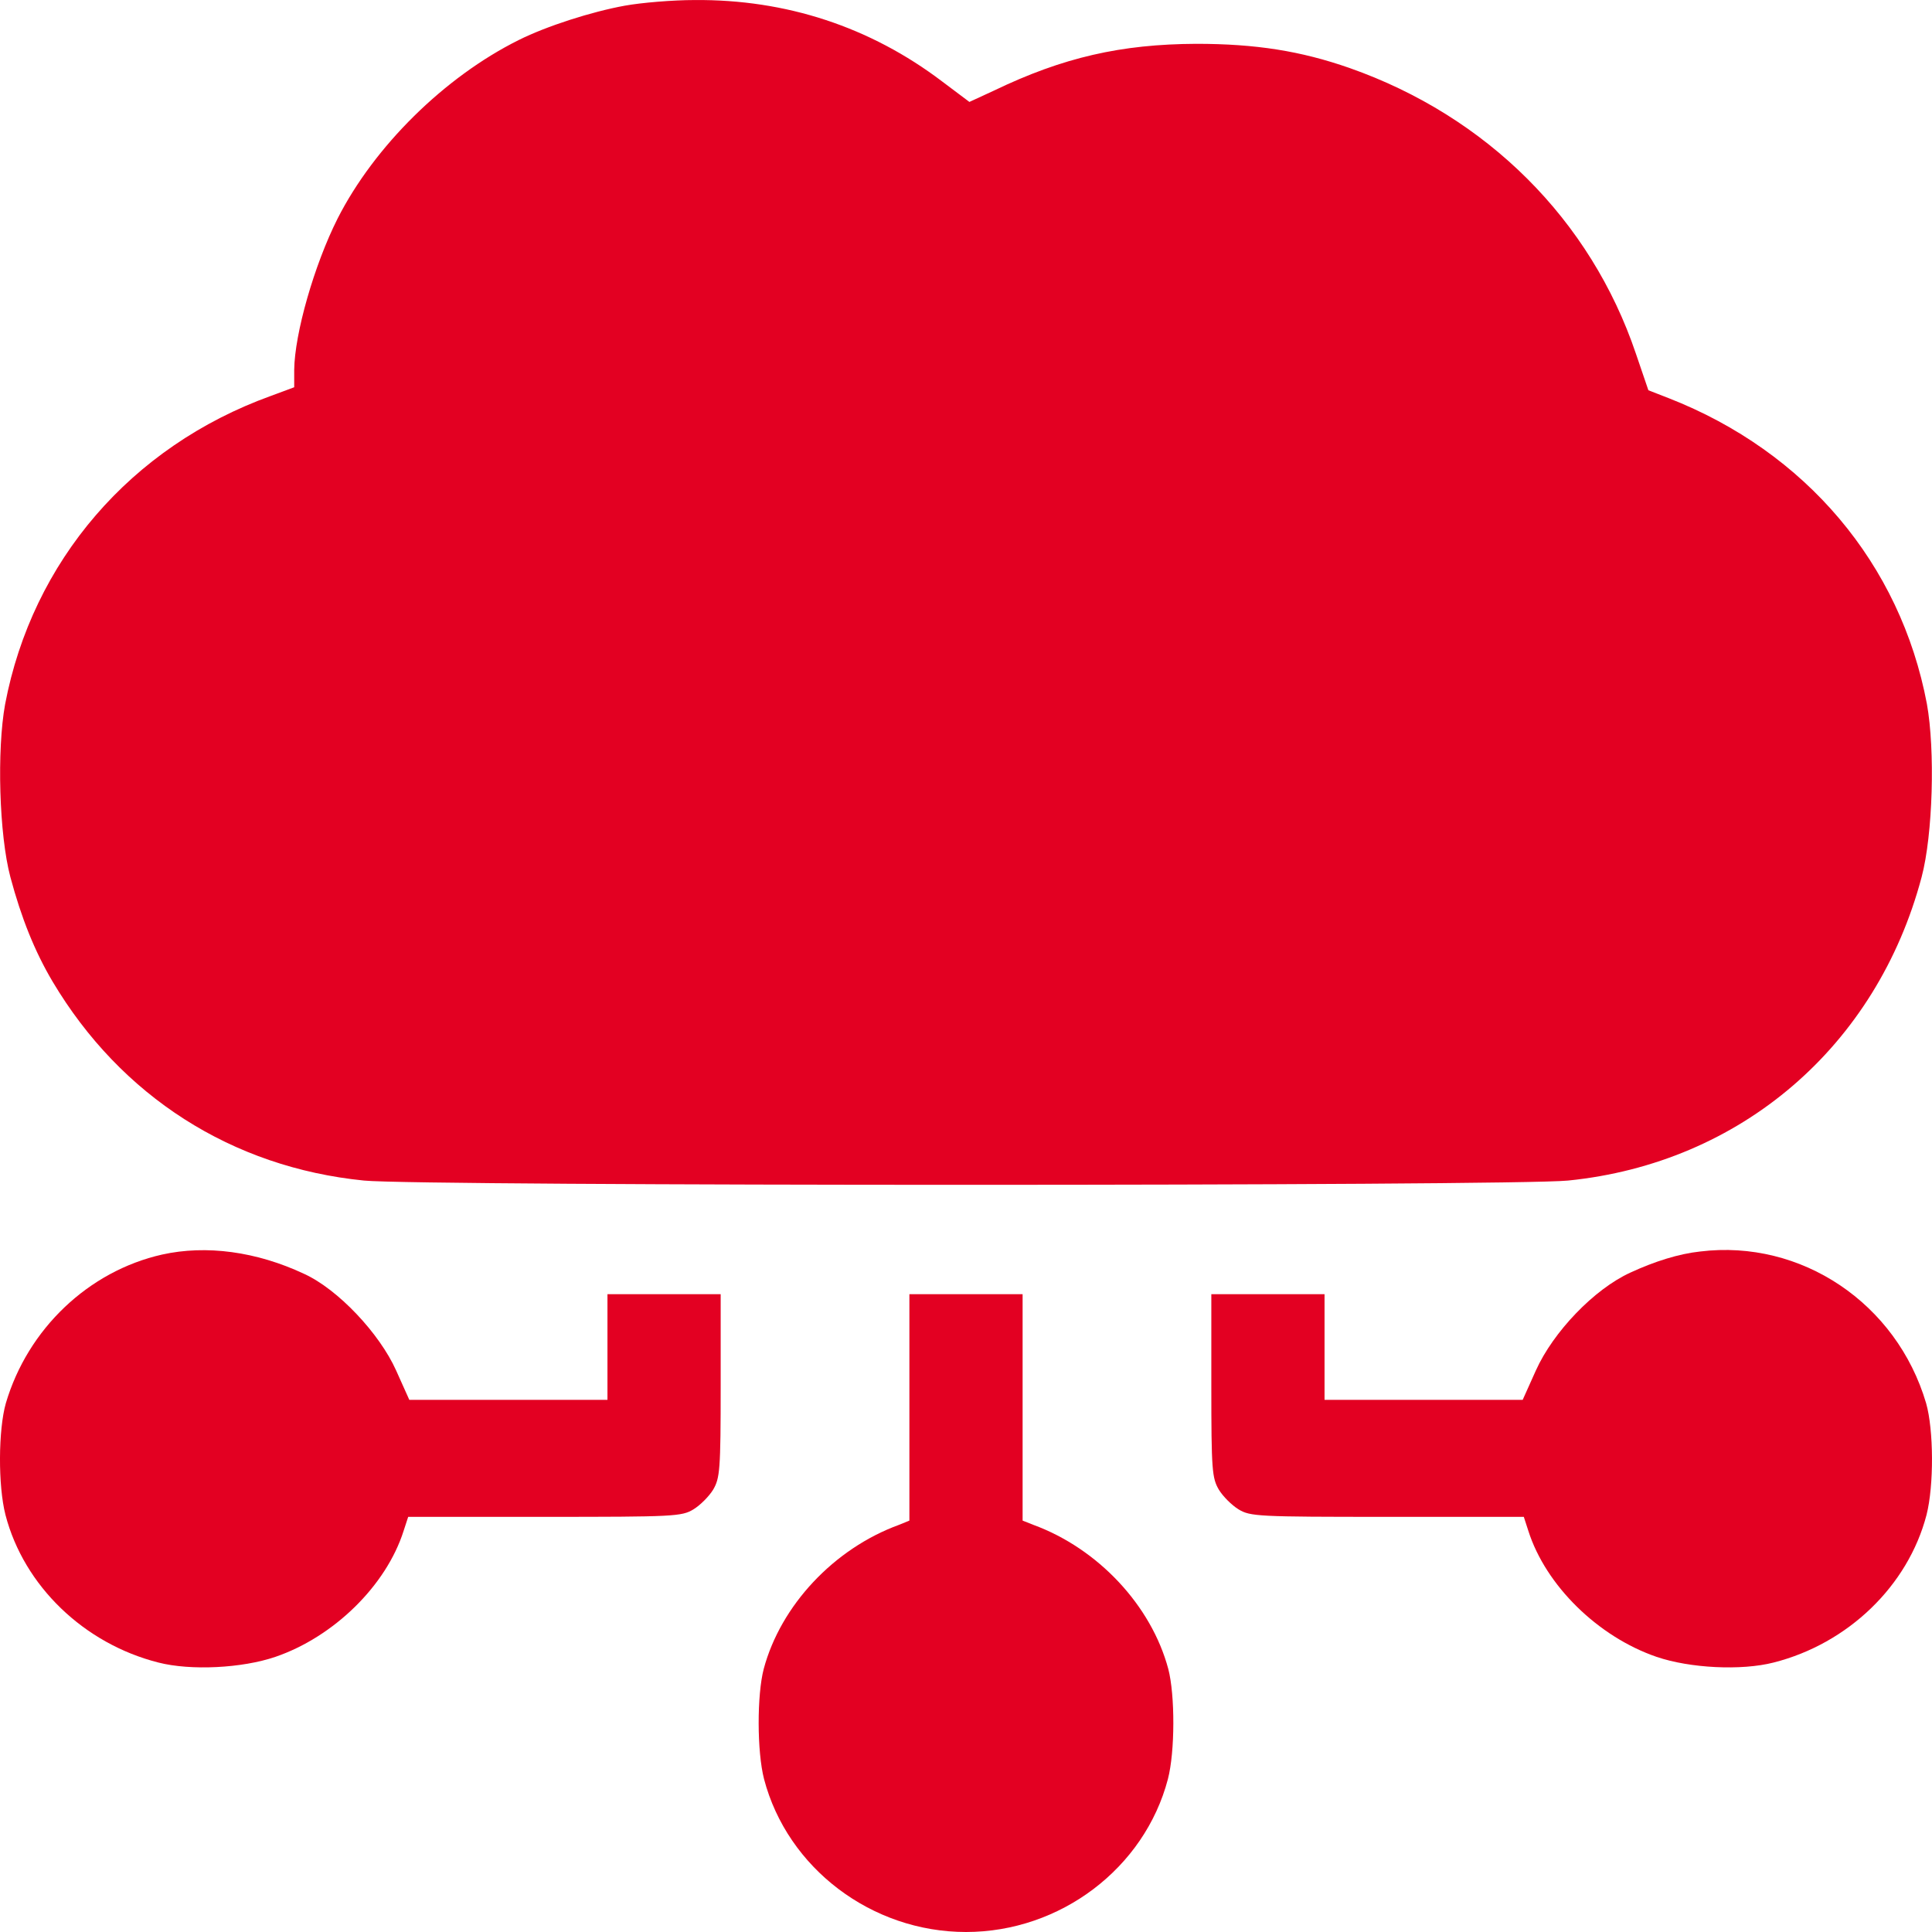
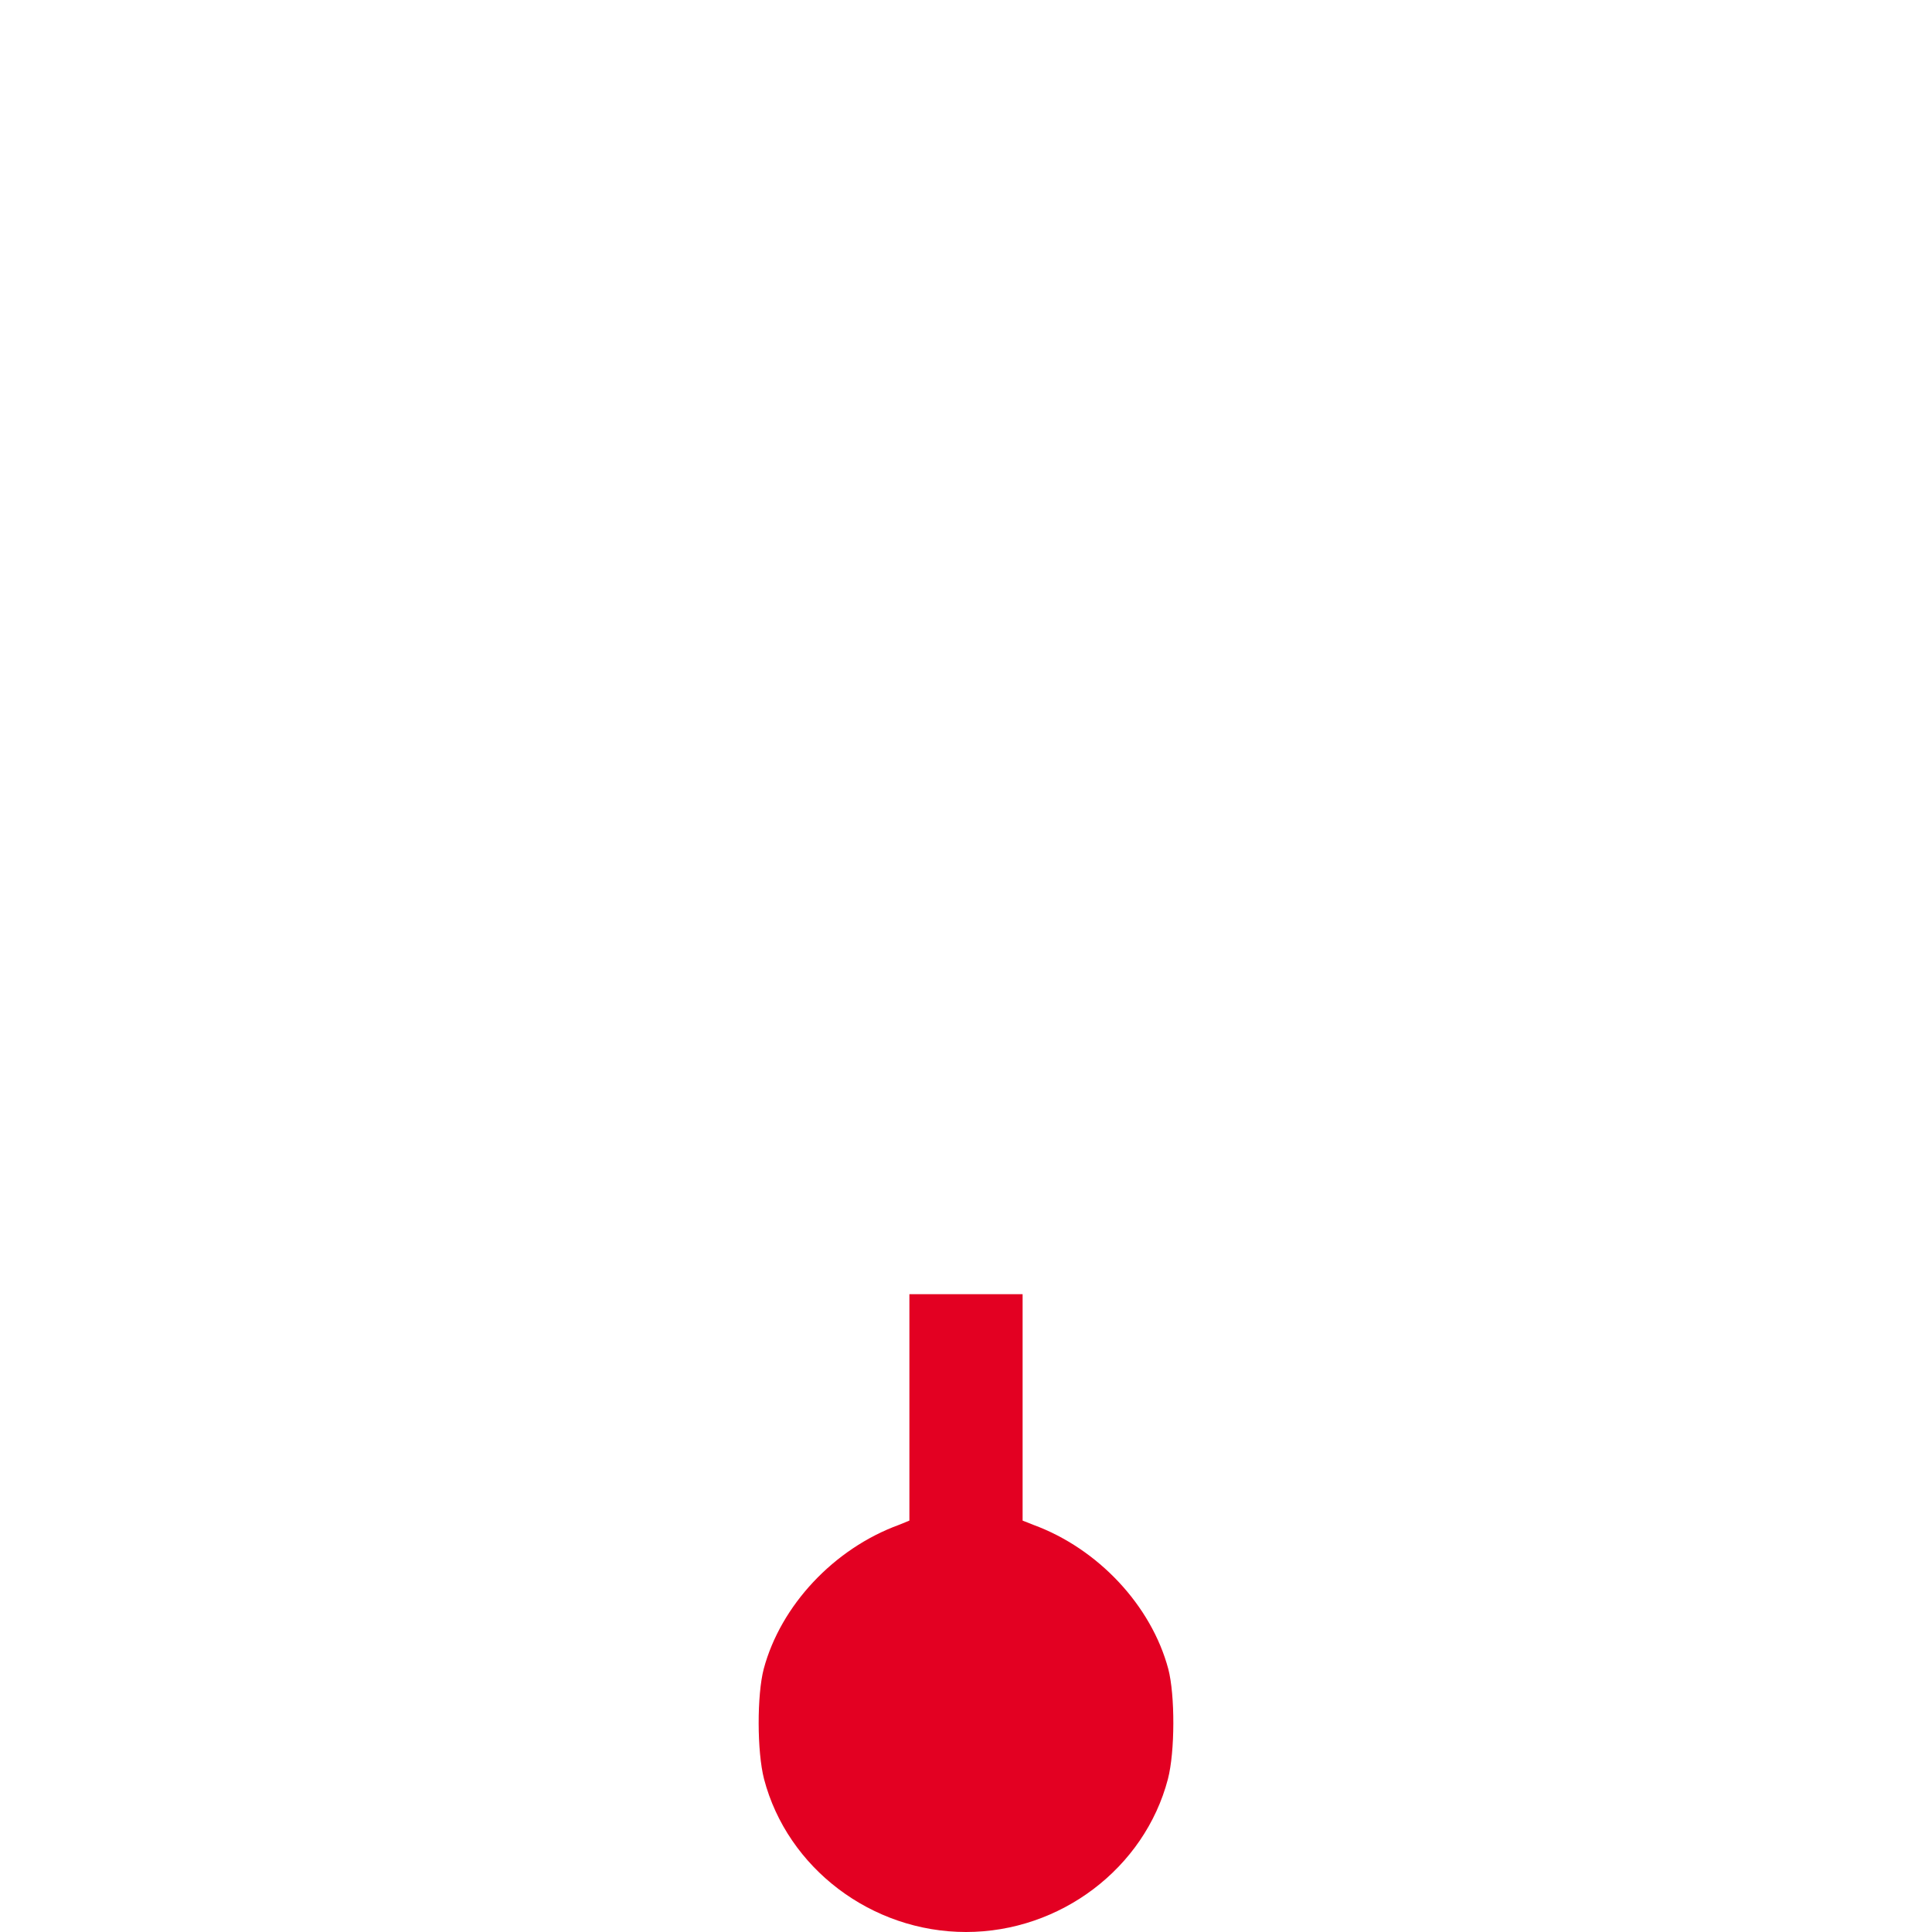
<svg xmlns="http://www.w3.org/2000/svg" width="50" height="50" viewBox="0 0 50 50" fill="none">
-   <path d="M16.17 0.147C15.311 0.303 14.148 0.675 13.425 1.036C11.501 1.993 9.685 3.79 8.737 5.656C8.132 6.857 7.624 8.635 7.614 9.573V10.022L7.008 10.247C3.385 11.556 0.835 14.525 0.132 18.227C-0.083 19.409 -0.024 21.596 0.269 22.7C0.552 23.755 0.894 24.615 1.363 25.406C3.131 28.375 6.002 30.211 9.421 30.553C10.896 30.7 39.104 30.7 40.579 30.553C45.053 30.104 48.569 27.076 49.731 22.7C50.024 21.596 50.083 19.409 49.868 18.217C49.184 14.593 46.733 11.692 43.187 10.305L42.66 10.1L42.337 9.153C41.165 5.685 38.479 3.009 34.924 1.759C33.664 1.319 32.501 1.134 30.958 1.134C29.014 1.143 27.51 1.485 25.723 2.345L25.088 2.638L24.385 2.11C22.519 0.694 20.341 -0.019 17.977 0.001C17.411 0.001 16.6 0.069 16.17 0.147Z" fill="#E30022" />
-   <path d="M4.195 32.468C2.291 32.897 0.718 34.392 0.151 36.316C-0.044 37 -0.054 38.445 0.142 39.207C0.62 41.043 2.173 42.538 4.098 43.026C4.938 43.241 6.266 43.173 7.125 42.88C8.639 42.362 9.997 41.034 10.446 39.617L10.564 39.256H14.09C17.45 39.256 17.645 39.246 17.948 39.061C18.124 38.953 18.348 38.728 18.456 38.553C18.631 38.25 18.651 38.055 18.651 35.857V33.493H17.186H15.721V34.861V36.228H13.162H10.593L10.251 35.466C9.821 34.509 8.747 33.366 7.868 32.966C6.637 32.389 5.338 32.214 4.195 32.468Z" fill="#E30022" />
-   <path d="M43.998 32.389C43.45 32.448 42.825 32.643 42.191 32.936C41.253 33.366 40.198 34.47 39.749 35.466L39.407 36.228H36.848H34.279V34.861V33.493H32.814H31.349V35.857C31.349 38.055 31.368 38.25 31.544 38.553C31.651 38.728 31.876 38.953 32.052 39.061C32.355 39.246 32.55 39.256 35.91 39.256H39.436L39.553 39.617C40.003 41.034 41.36 42.362 42.874 42.88C43.734 43.173 45.062 43.241 45.902 43.026C47.826 42.538 49.379 41.043 49.858 39.207C50.053 38.445 50.044 37 49.848 36.316C49.086 33.728 46.615 32.067 43.998 32.389Z" fill="#E30022" />
  <path d="M23.535 36.423V39.353L23.271 39.461C21.581 40.076 20.204 41.551 19.765 43.192C19.589 43.866 19.589 45.331 19.774 46.044C20.38 48.349 22.558 50 25 50C27.442 50 29.62 48.349 30.225 46.044C30.411 45.331 30.411 43.866 30.235 43.192C29.796 41.551 28.418 40.076 26.738 39.461L26.465 39.353V36.423V33.493H25H23.535V36.423Z" fill="#E30022" />
</svg>